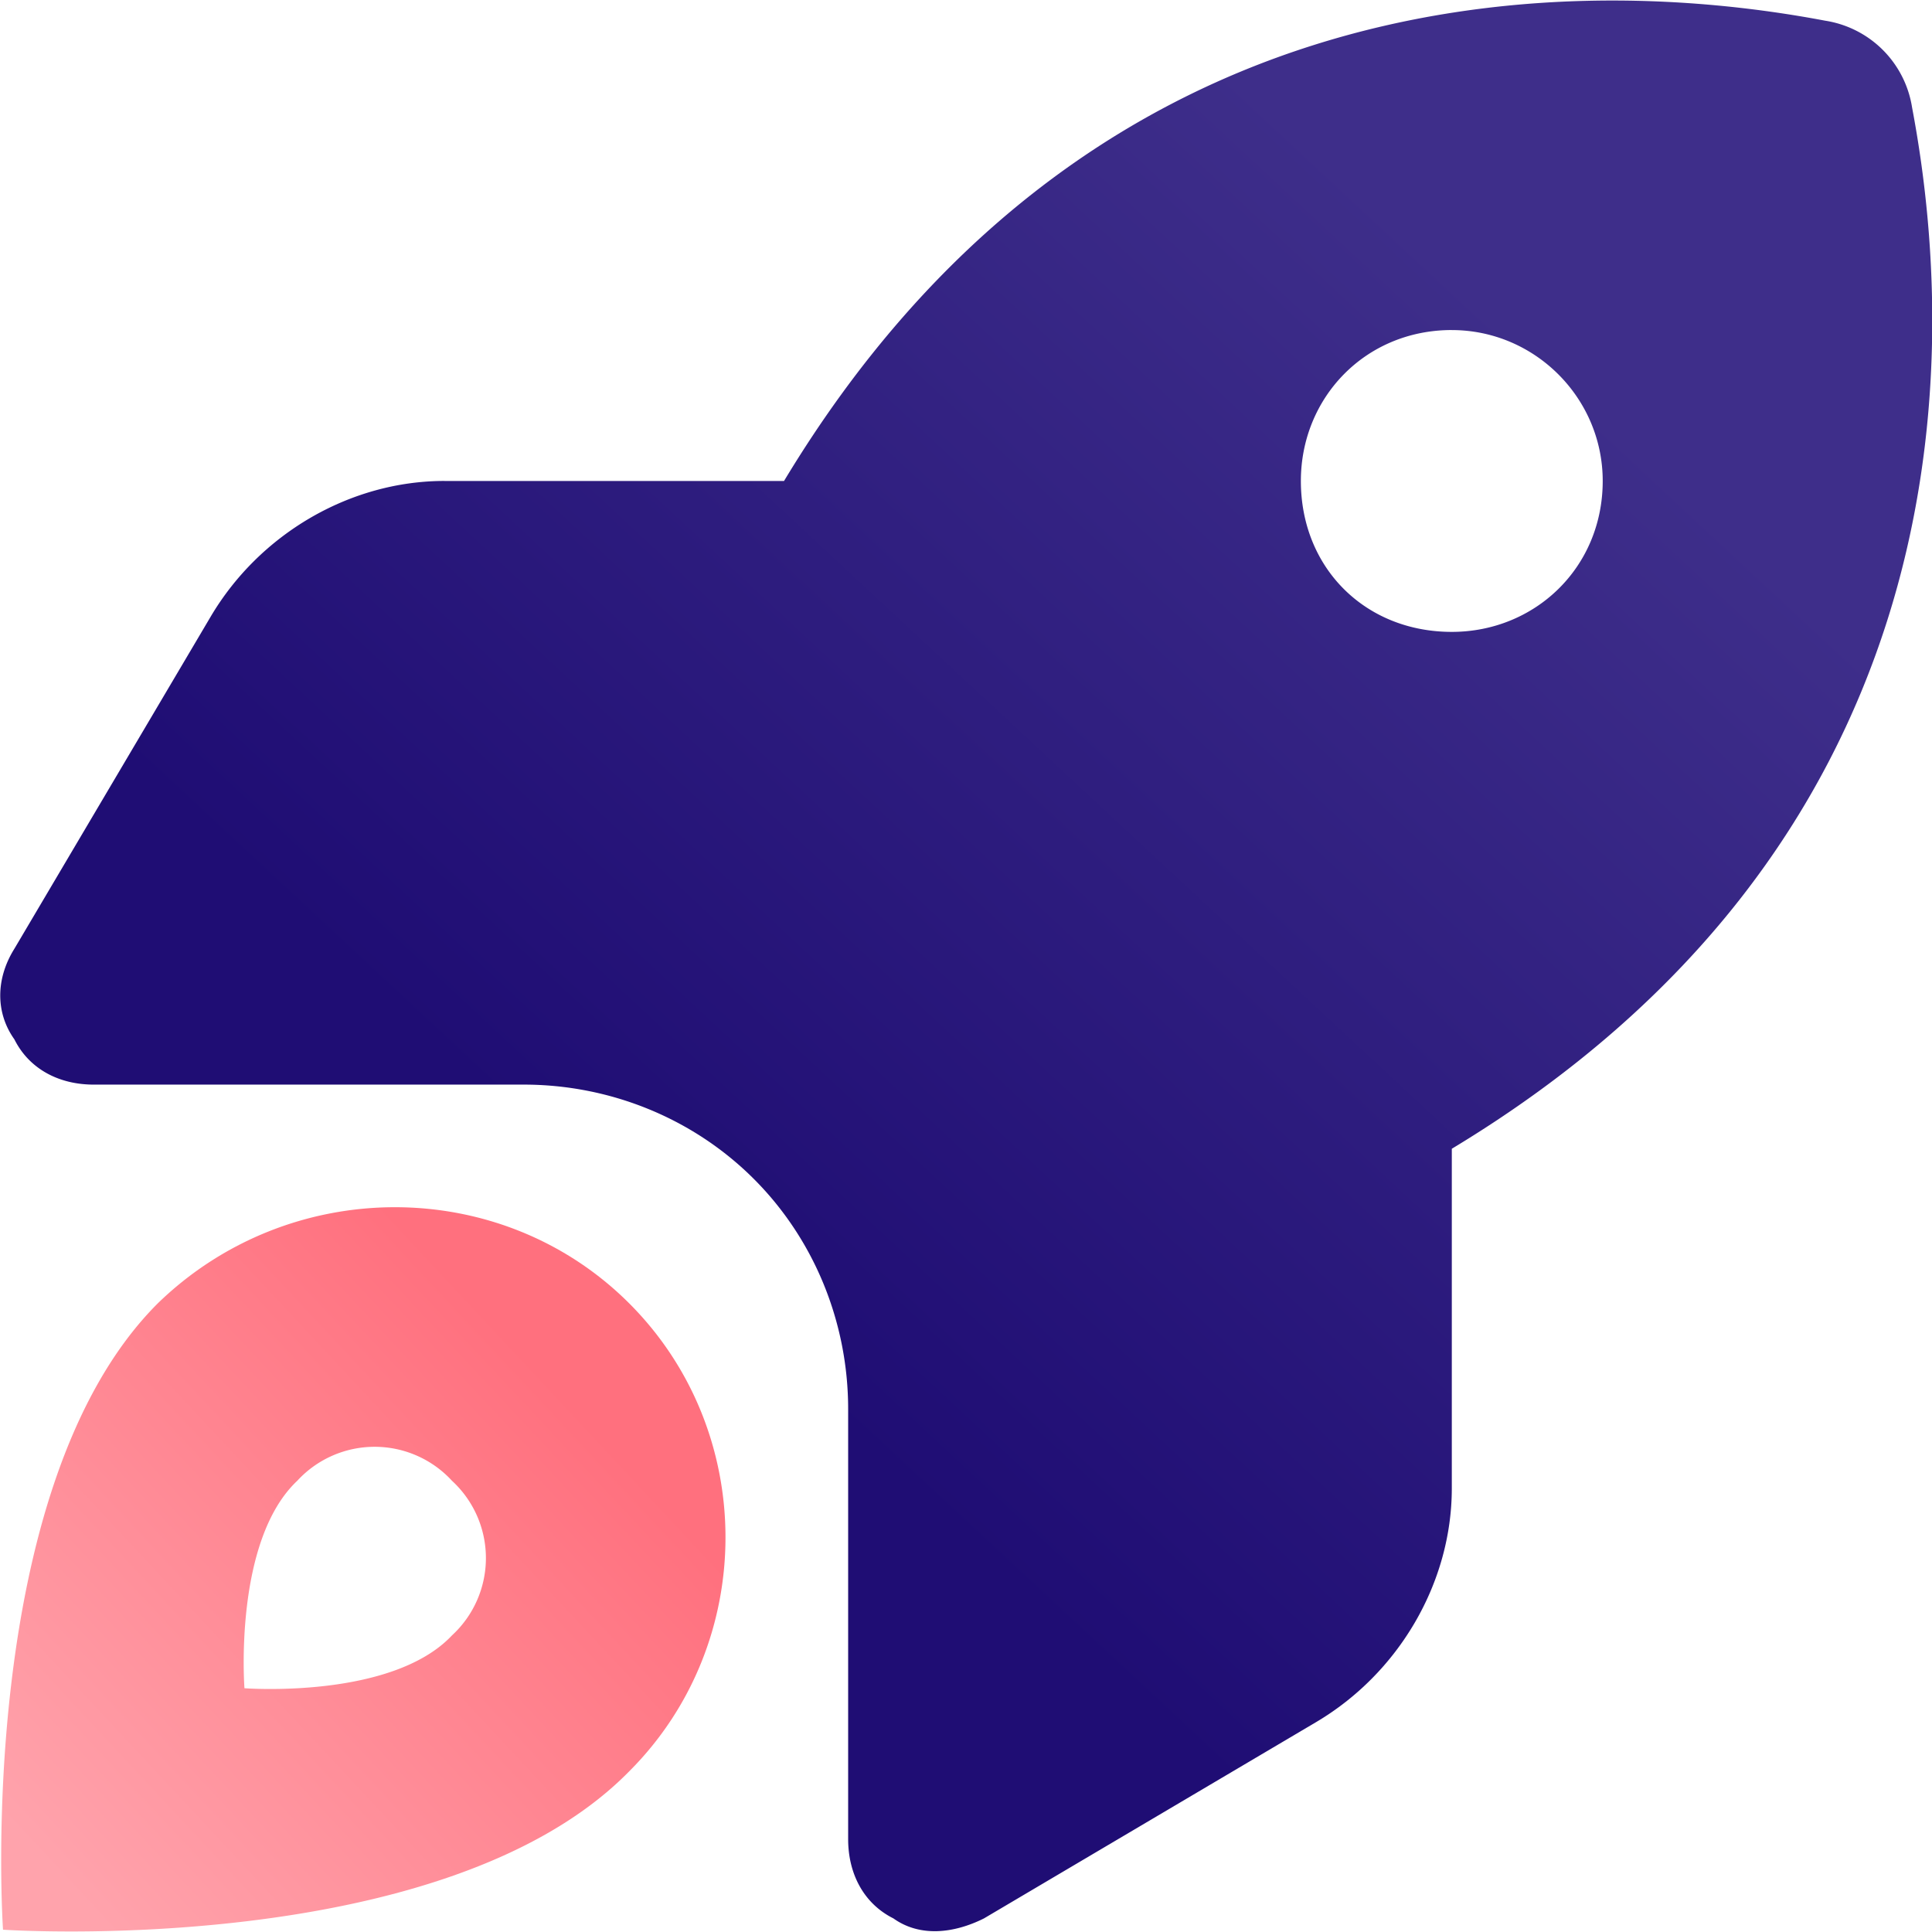
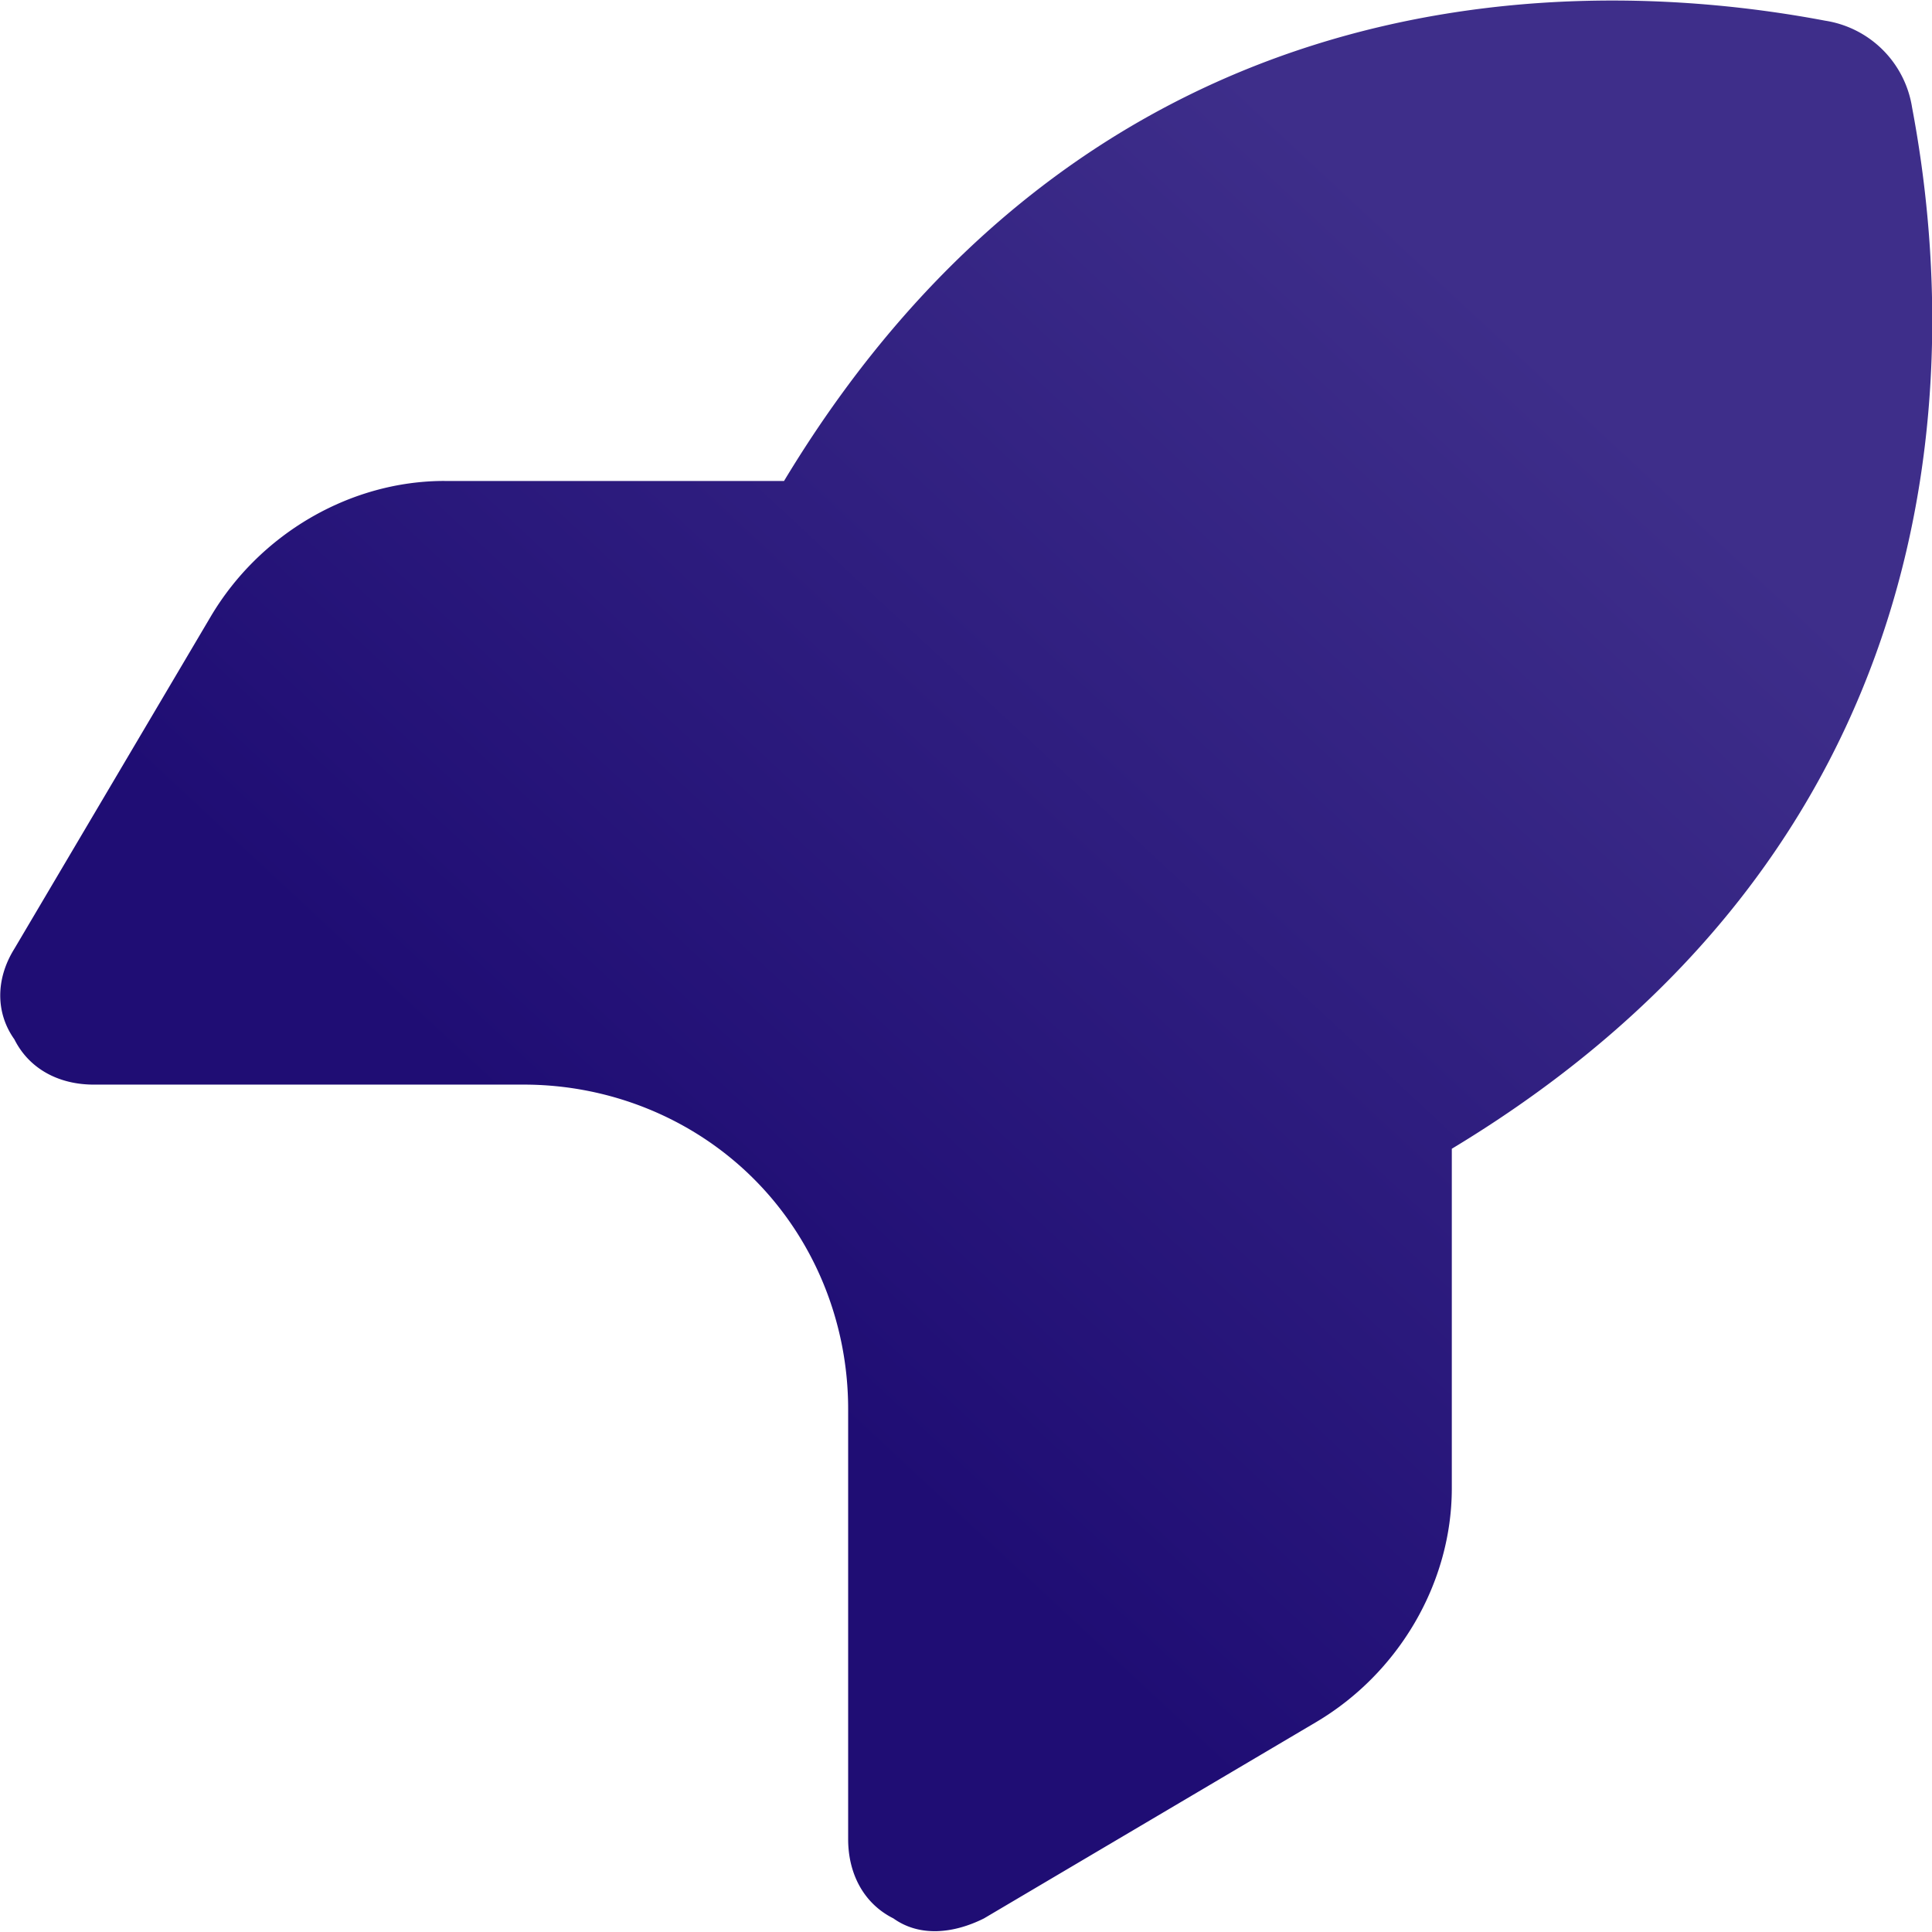
<svg xmlns="http://www.w3.org/2000/svg" width="64" height="64" fill="none">
-   <path fill="url(#a)" d="M14.724 15.933h11.248C35.845-.44 51.217-1.064 60.465.686A3.448 3.448 0 0 1 63.34 3.56c1.75 9.248 1.124 24.62-15.247 34.494v11.248c0 3.124-1.75 6.123-4.5 7.748l-10.998 6.5c-1 .5-2.124.625-2.999 0-1-.5-1.5-1.5-1.5-2.625V46.677c0-2.874-1.125-5.624-3.124-7.623-2-2-4.75-3.125-7.624-3.125H3.101c-1.125 0-2.125-.5-2.625-1.5-.624-.875-.624-2 0-3l6.5-10.997c1.624-2.75 4.623-4.5 7.748-4.5Zm33.369-5c-2.875 0-5 2.25-5 5 0 2.874 2.125 4.999 5 4.999 2.75 0 4.999-2.125 4.999-5 0-2.749-2.25-4.998-5-4.998Z" />
-   <path fill="url(#b)" d="M20.846 58.675C14.722 64.924.1 63.924.1 63.924S-.9 49.3 5.224 43.178c4.374-4.25 11.373-4.25 15.622 0 4.249 4.249 4.249 11.248 0 15.497Zm-5.874-9.623a3.48 3.48 0 0 0-5.124 0c-2.125 2-1.75 6.873-1.75 6.873s4.874.375 6.874-1.75a3.48 3.48 0 0 0 0-5.123Z" />
+   <path fill="url(#a)" d="M14.724 15.933h11.248C35.845-.44 51.217-1.064 60.465.686A3.448 3.448 0 0 1 63.34 3.56c1.75 9.248 1.124 24.62-15.247 34.494v11.248c0 3.124-1.75 6.123-4.5 7.748l-10.998 6.5c-1 .5-2.124.625-2.999 0-1-.5-1.5-1.5-1.5-2.625V46.677c0-2.874-1.125-5.624-3.124-7.623-2-2-4.75-3.125-7.624-3.125H3.101c-1.125 0-2.125-.5-2.625-1.5-.624-.875-.624-2 0-3l6.5-10.997c1.624-2.75 4.623-4.5 7.748-4.5Zm33.369-5Z" />
  <defs>
    <linearGradient id="a" x1="51.237" x2="22.62" y1="11.778" y2="42.521" gradientUnits="userSpaceOnUse">
      <stop stop-color="#3E2E8A" />
      <stop offset="1" stop-color="#1F0D74" />
    </linearGradient>
    <linearGradient id="b" x1="20.344" x2=".1" y1="43.424" y2="62.324" gradientUnits="userSpaceOnUse">
      <stop offset=".113" stop-color="#FF707E" />
      <stop offset=".949" stop-color="#FFA3AC" />
    </linearGradient>
  </defs>
</svg>